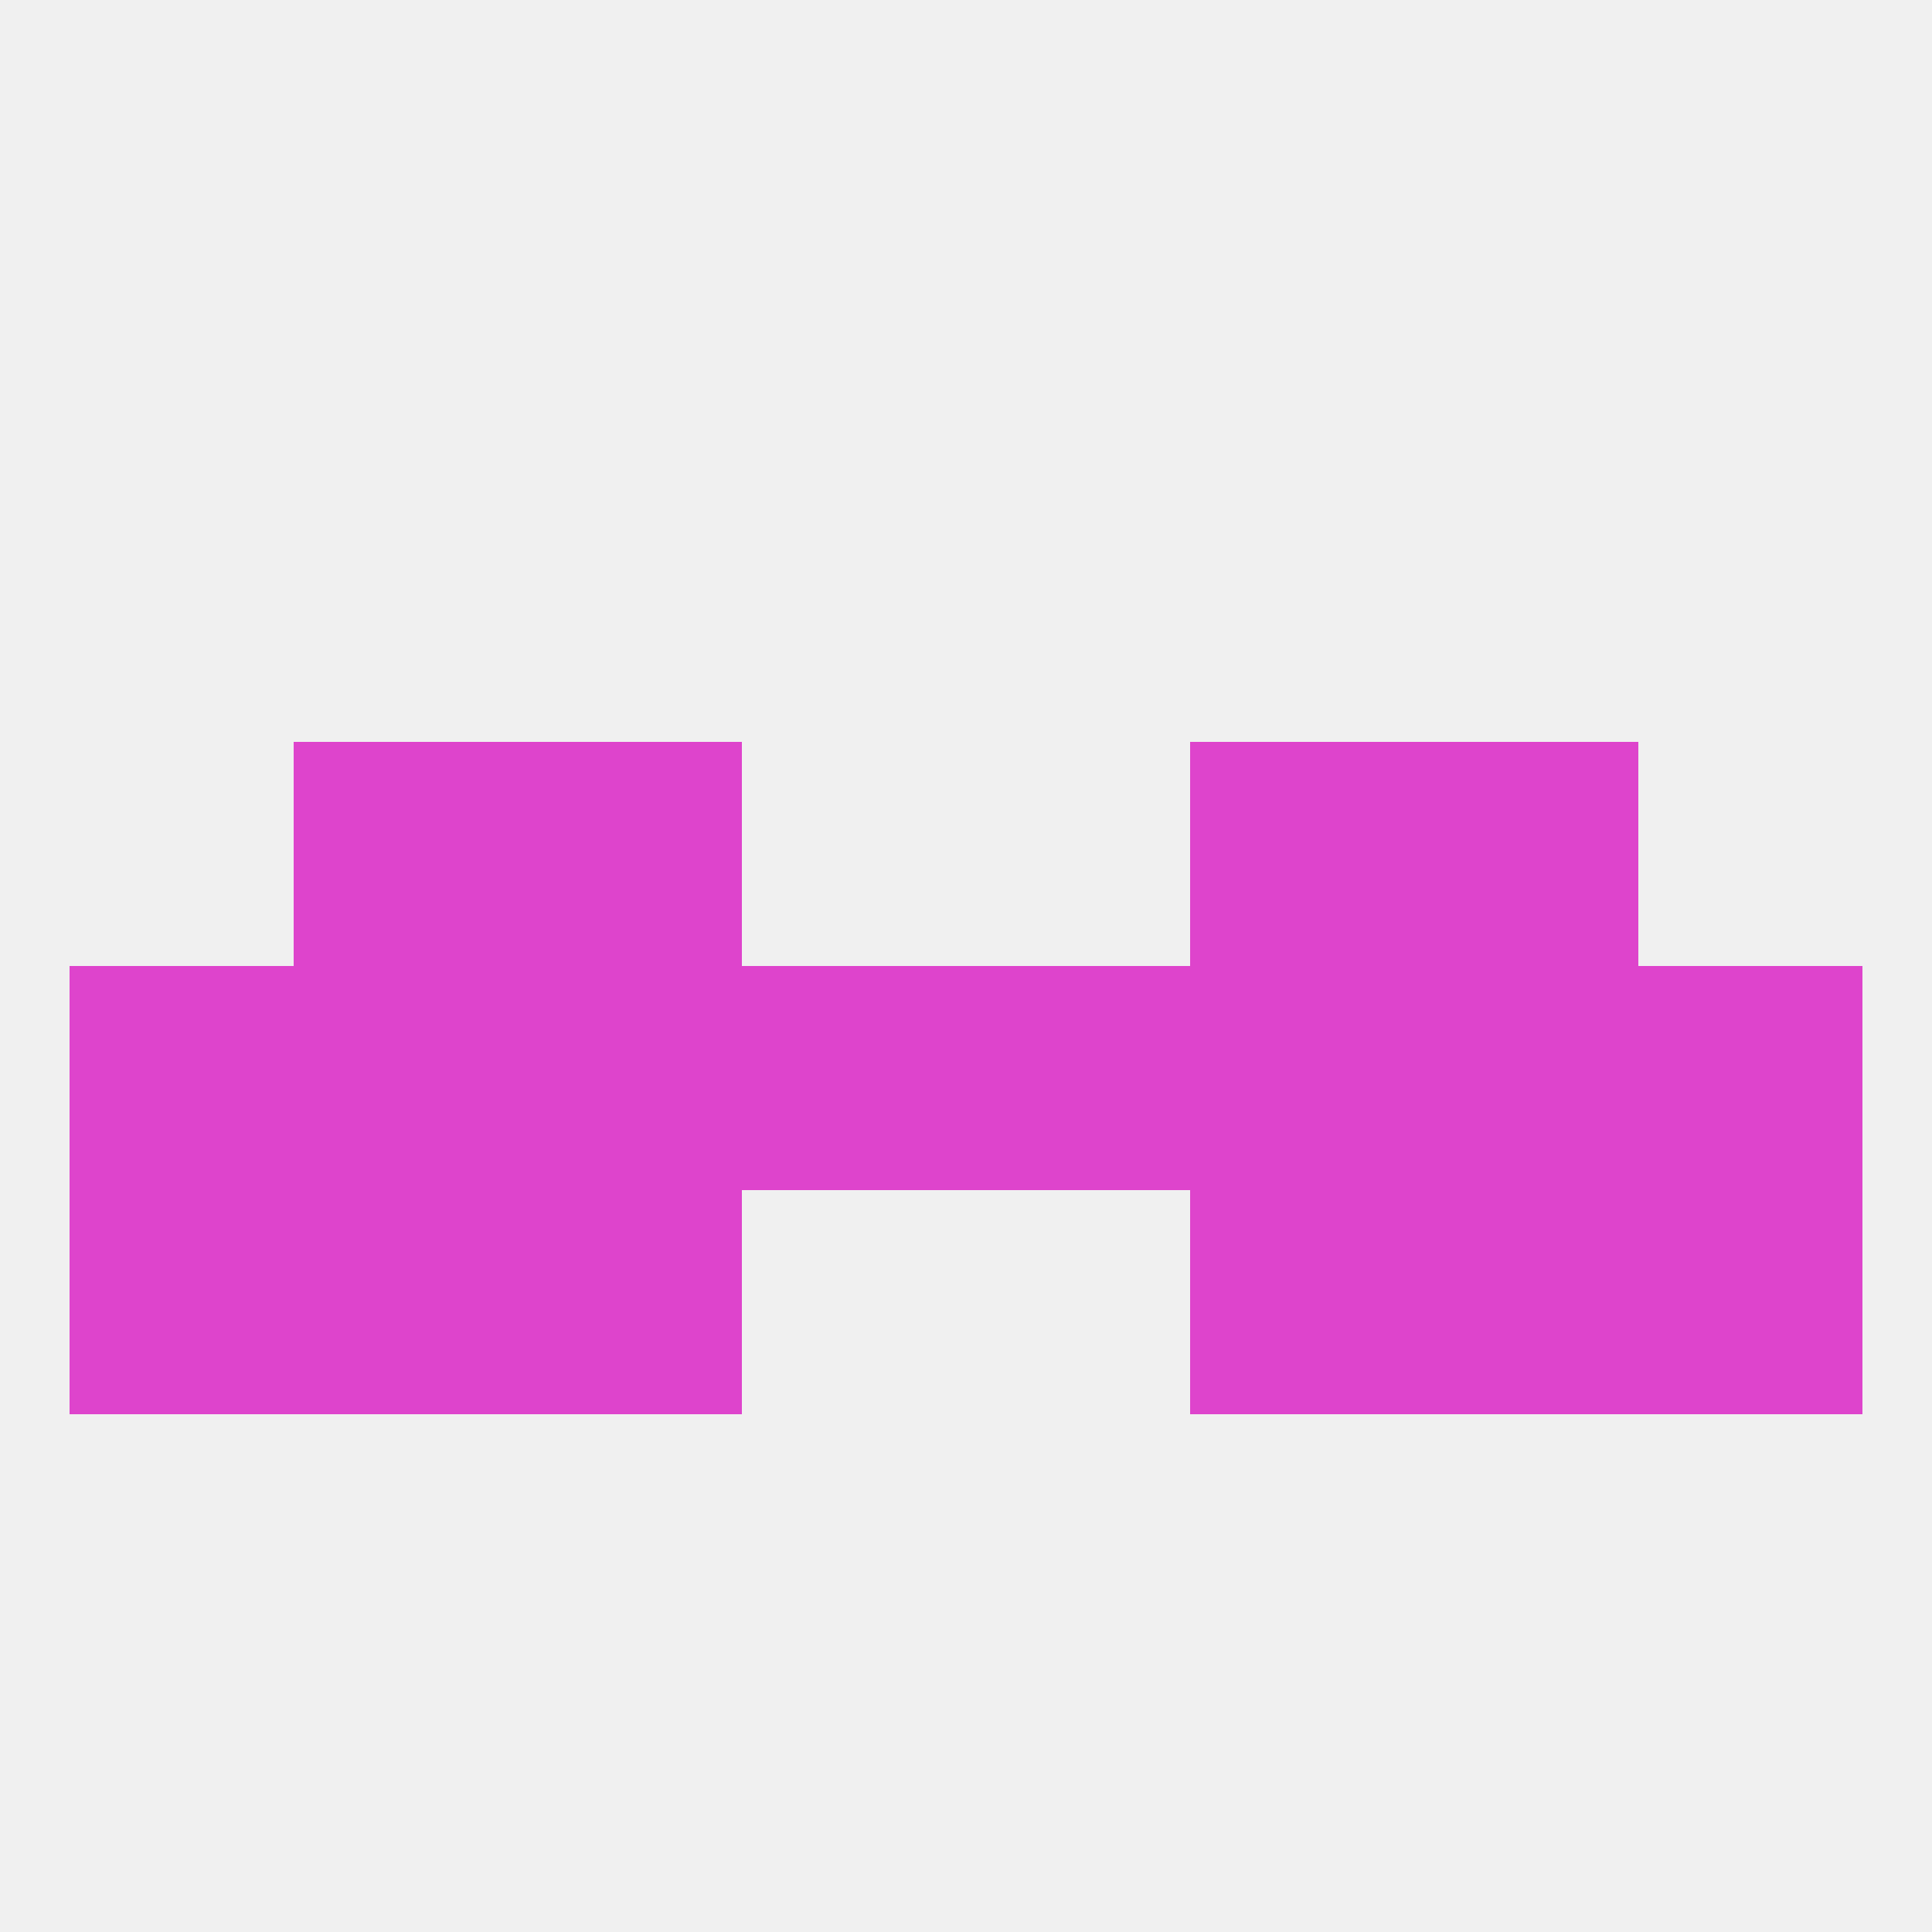
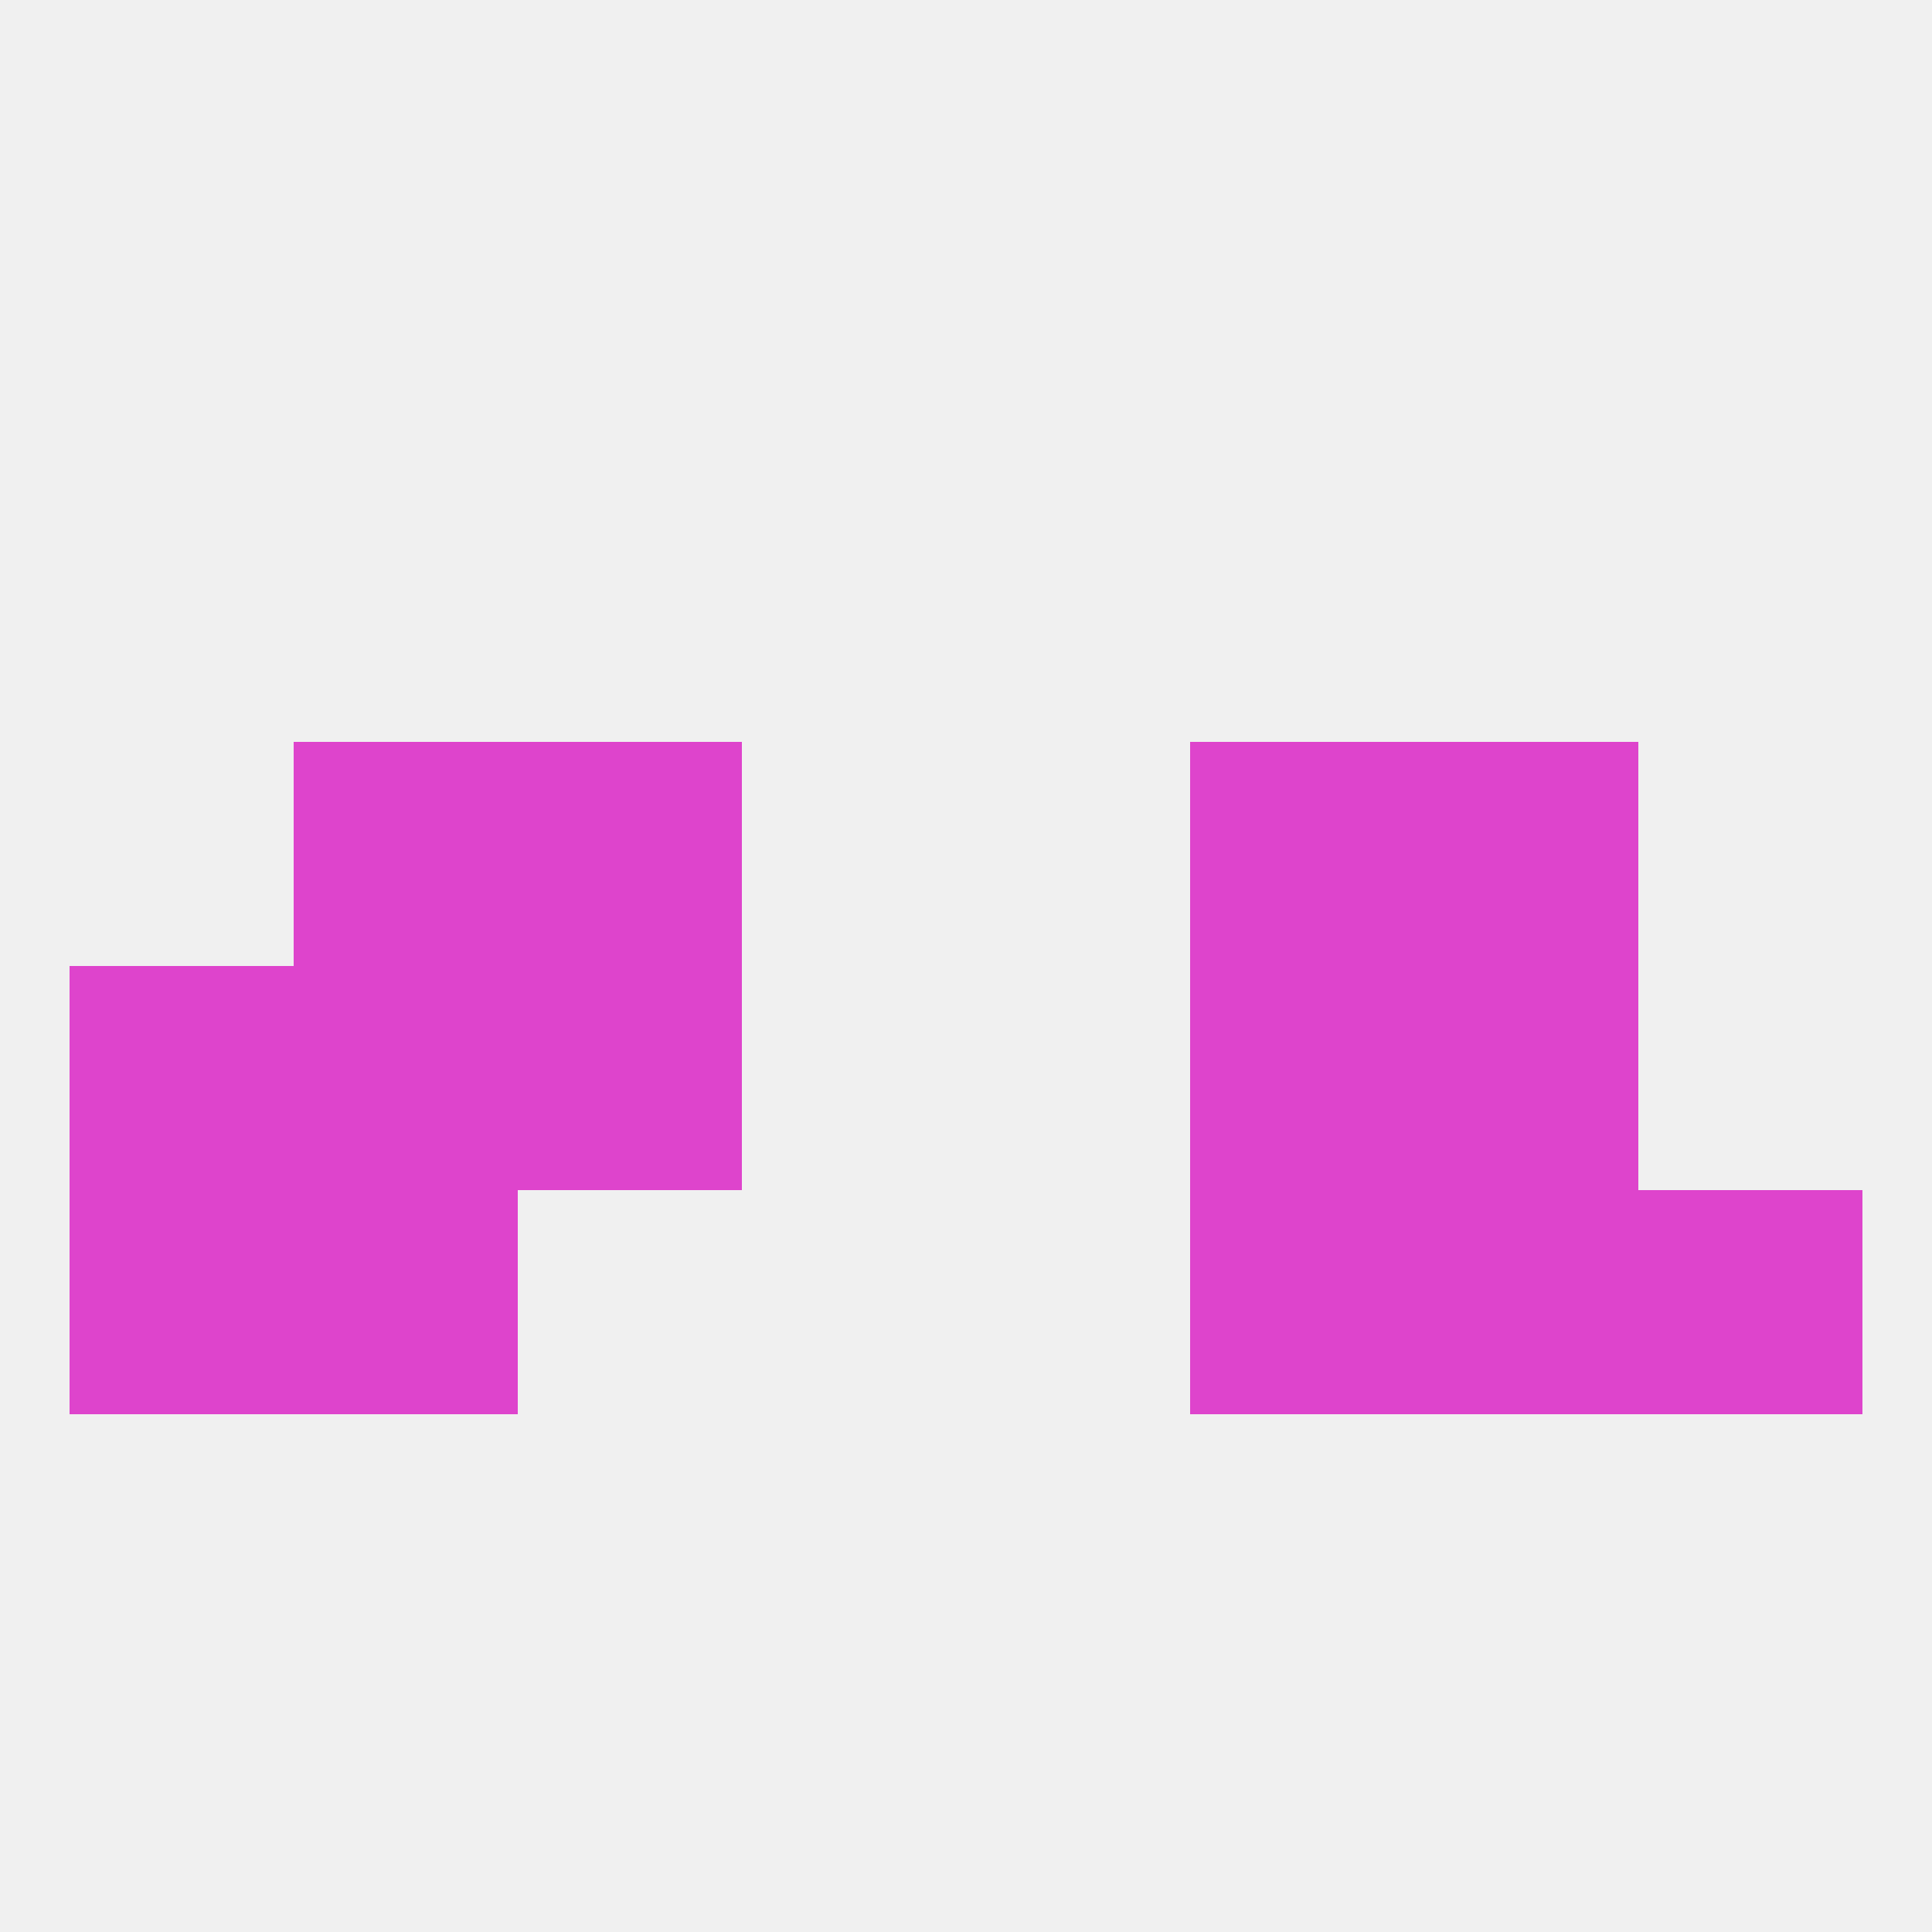
<svg xmlns="http://www.w3.org/2000/svg" version="1.1" baseprofile="full" width="250" height="250" viewBox="0 0 250 250">
  <rect width="100%" height="100%" fill="rgba(240,240,240,255)" />
  <rect x="38" y="96" width="29" height="29" fill="rgba(222,68,204,255)" />
  <rect x="183" y="96" width="29" height="29" fill="rgba(222,68,204,255)" />
  <rect x="67" y="96" width="29" height="29" fill="rgba(222,68,204,255)" />
  <rect x="154" y="96" width="29" height="29" fill="rgba(222,68,204,255)" />
  <rect x="212" y="154" width="29" height="29" fill="rgba(222,68,204,255)" />
  <rect x="38" y="154" width="29" height="29" fill="rgba(222,68,204,255)" />
  <rect x="183" y="154" width="29" height="29" fill="rgba(222,68,204,255)" />
-   <rect x="67" y="154" width="29" height="29" fill="rgba(222,68,204,255)" />
  <rect x="154" y="154" width="29" height="29" fill="rgba(222,68,204,255)" />
  <rect x="9" y="154" width="29" height="29" fill="rgba(222,68,204,255)" />
-   <rect x="125" y="125" width="29" height="29" fill="rgba(222,68,204,255)" />
  <rect x="38" y="125" width="29" height="29" fill="rgba(222,68,204,255)" />
  <rect x="67" y="125" width="29" height="29" fill="rgba(222,68,204,255)" />
  <rect x="154" y="125" width="29" height="29" fill="rgba(222,68,204,255)" />
  <rect x="9" y="125" width="29" height="29" fill="rgba(222,68,204,255)" />
-   <rect x="212" y="125" width="29" height="29" fill="rgba(222,68,204,255)" />
-   <rect x="96" y="125" width="29" height="29" fill="rgba(222,68,204,255)" />
  <rect x="183" y="125" width="29" height="29" fill="rgba(222,68,204,255)" />
</svg>